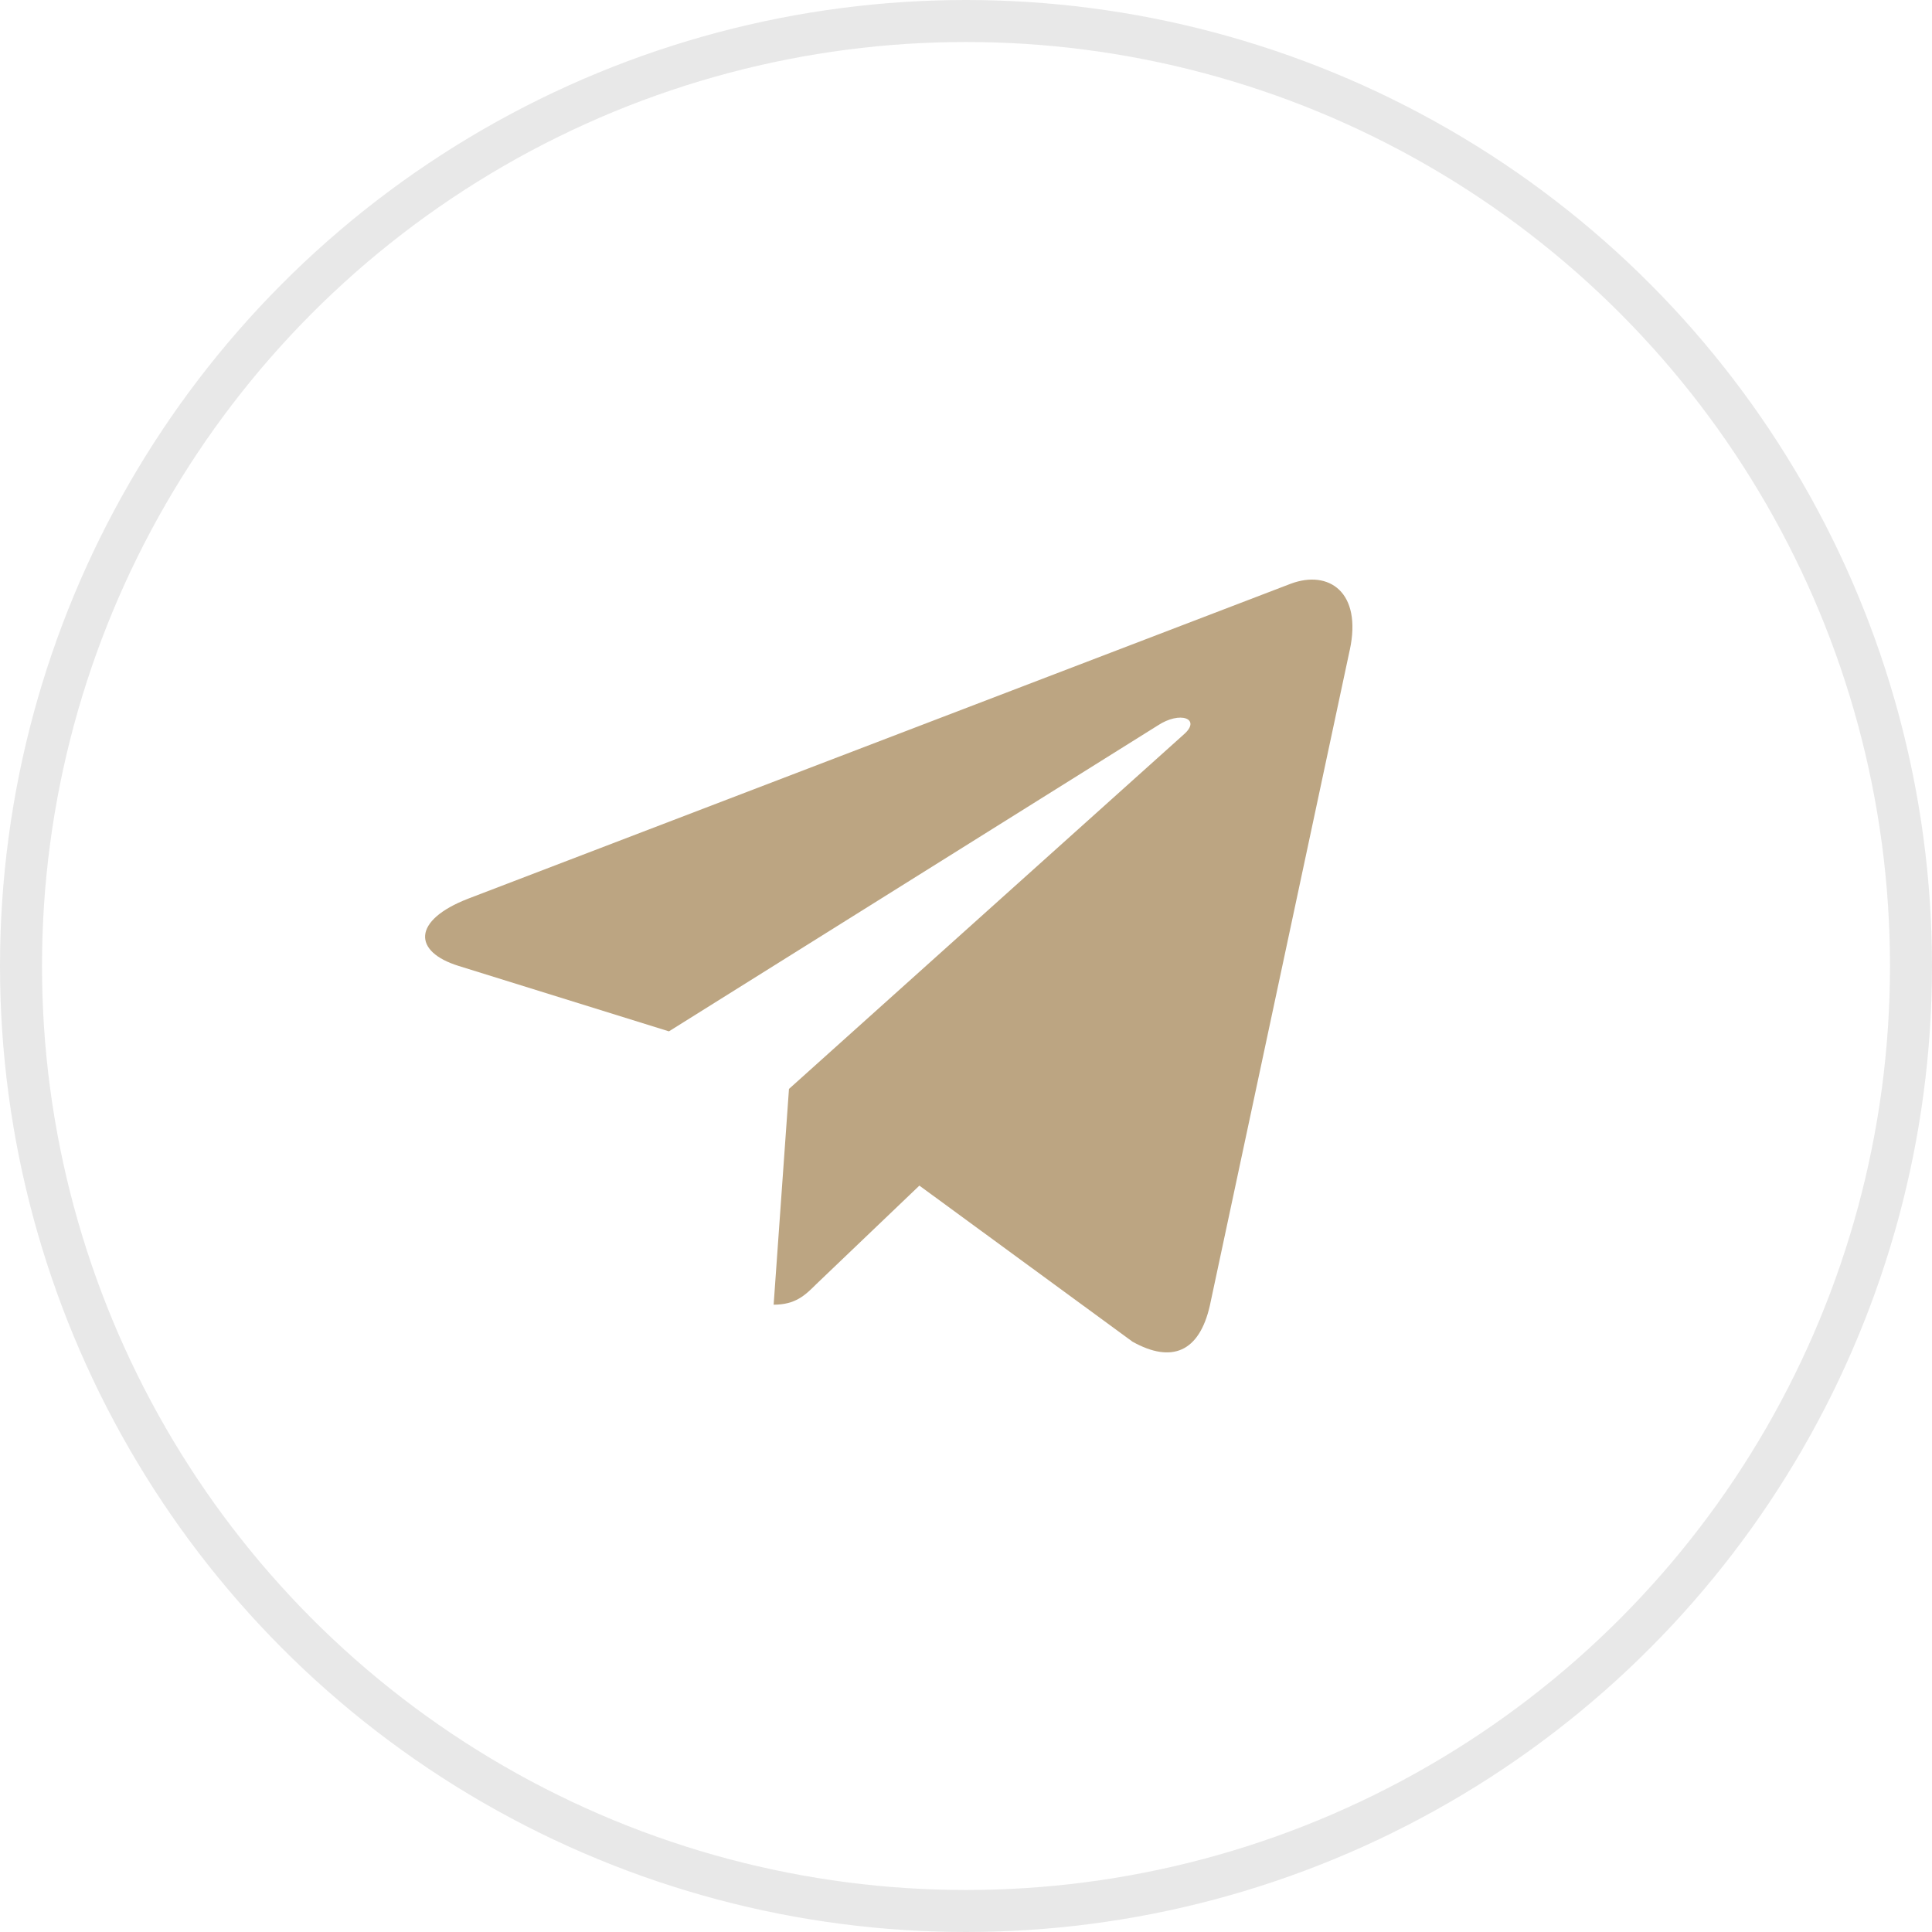
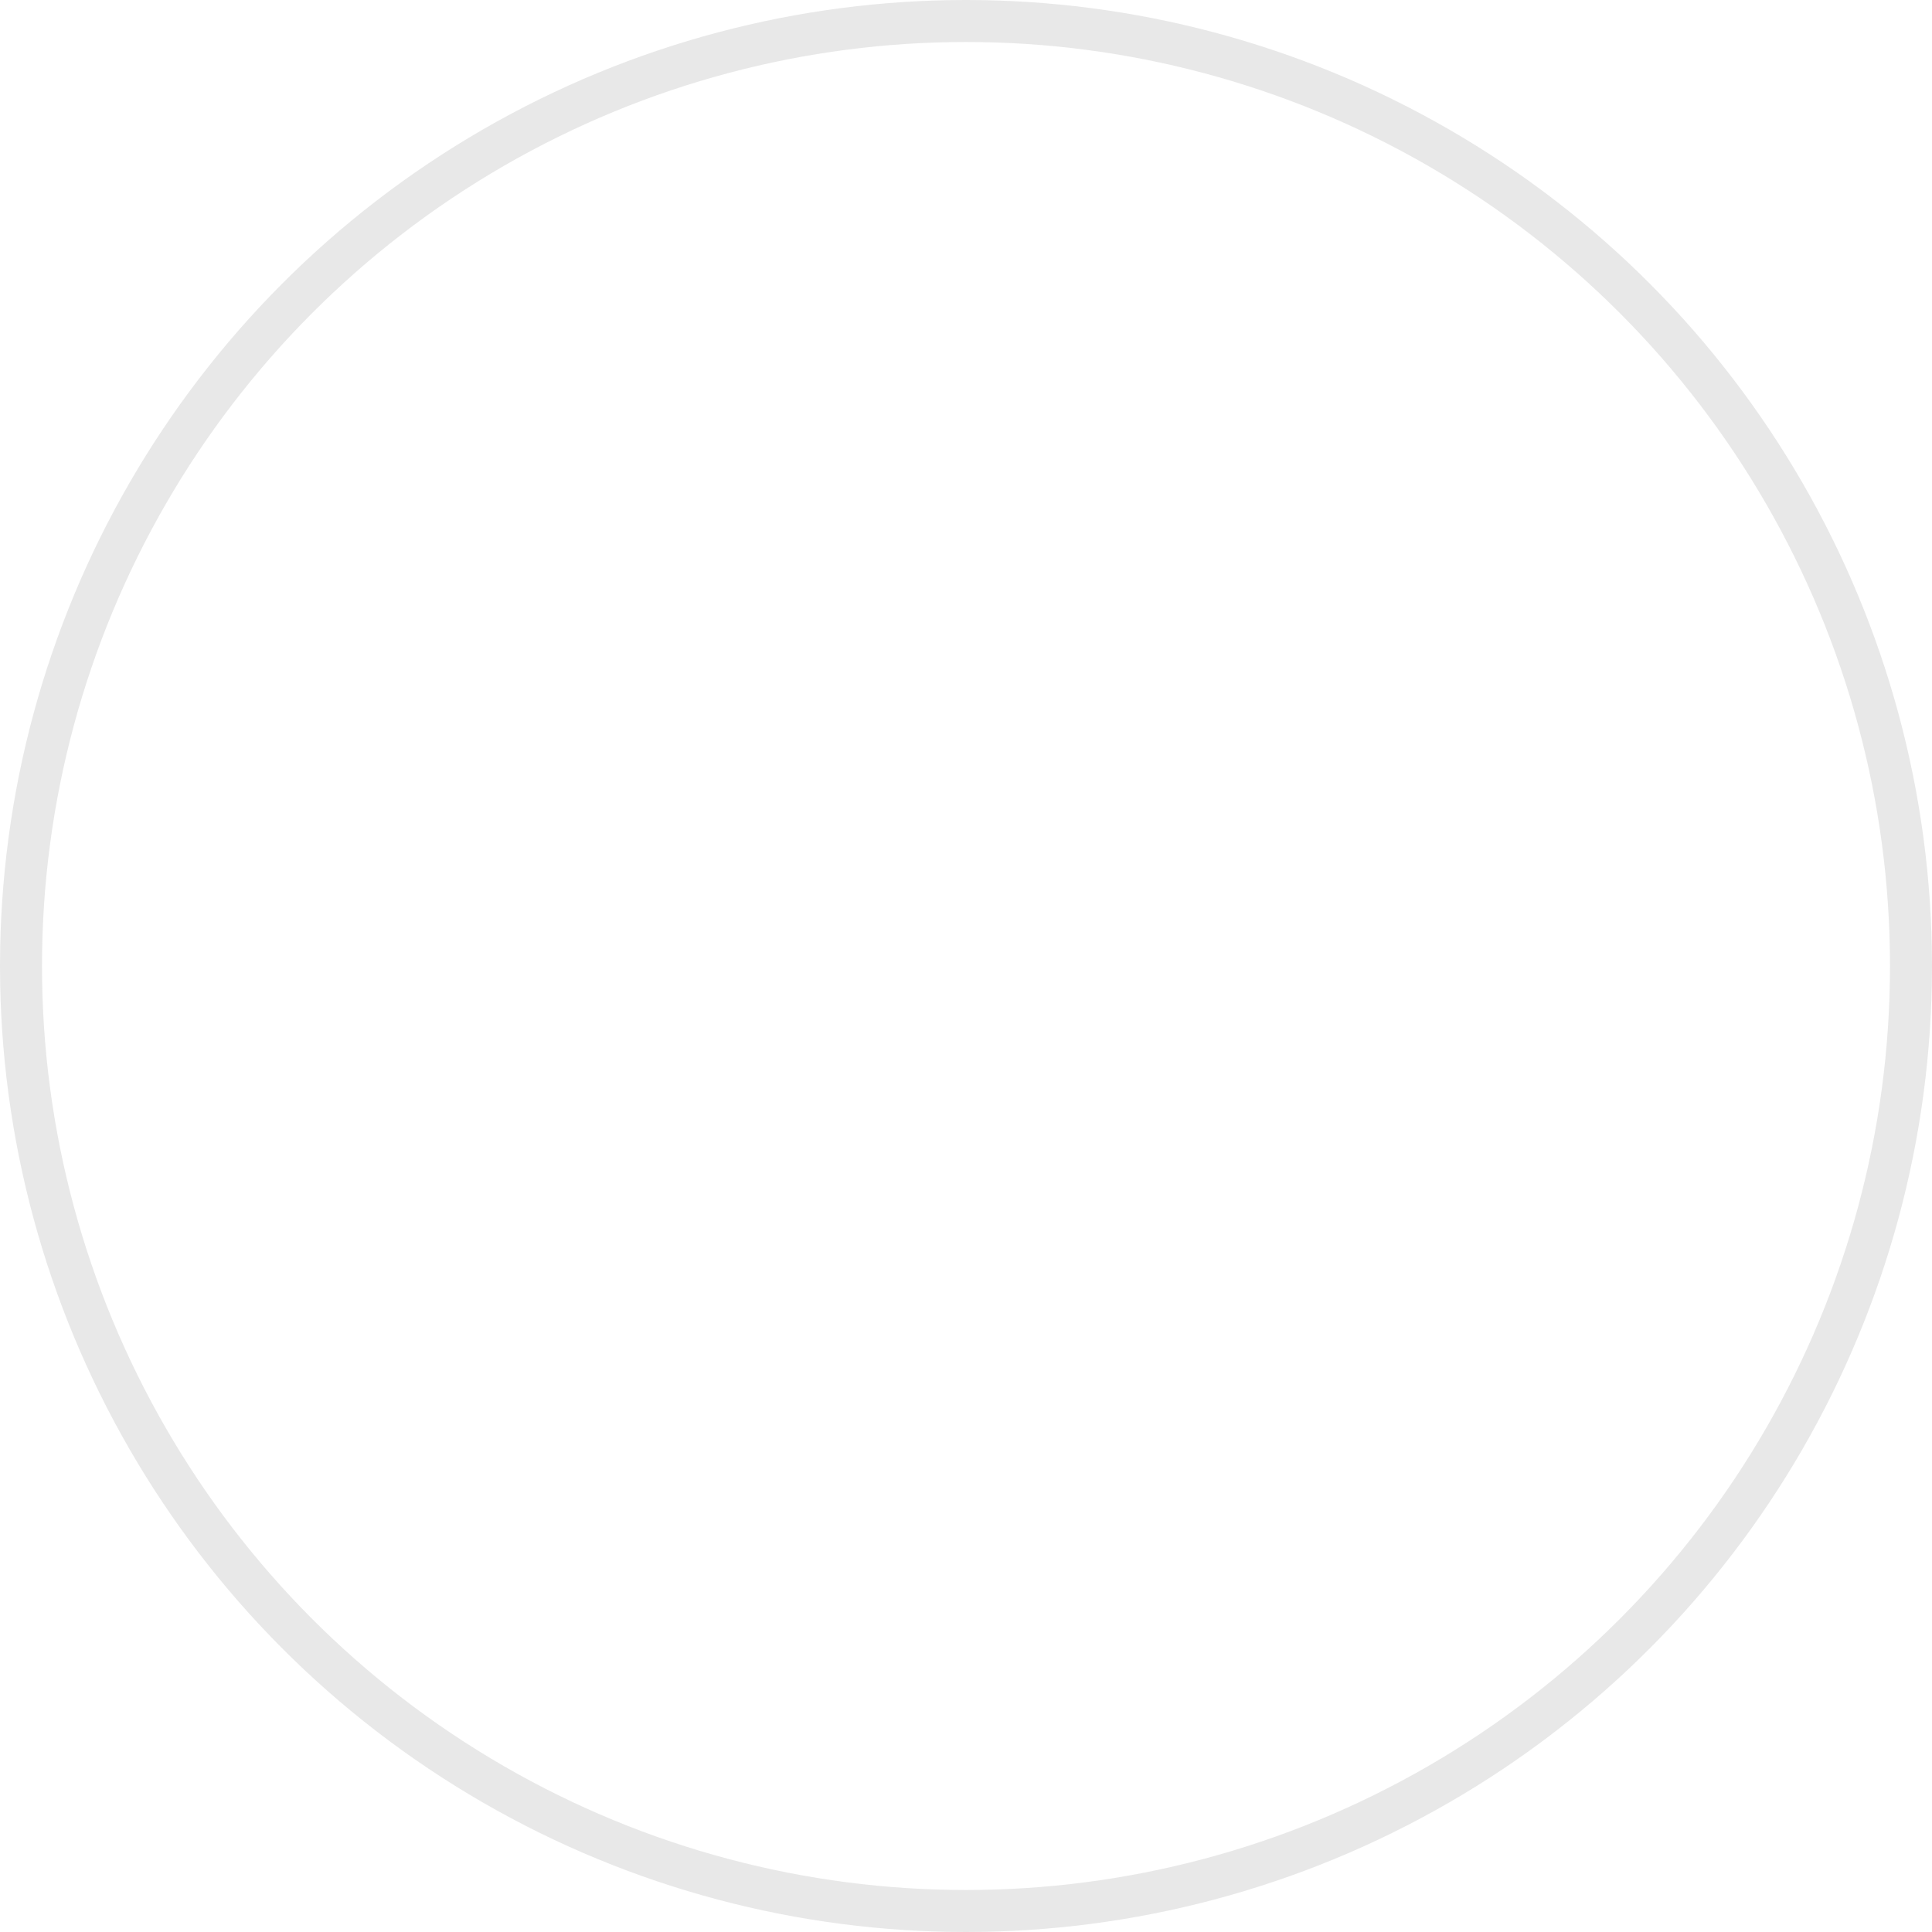
<svg xmlns="http://www.w3.org/2000/svg" width="46" height="46" viewBox="0 0 46 46" fill="none">
  <circle data-figma-bg-blur-radius="12" cx="23" cy="23" r="22.5" stroke="#1D1D1B" stroke-opacity="0.1" />
  <g clip-path="url(#clip0_6918_401)">
-     <path d="M18.785 25.927L18.42 31.064C18.942 31.064 19.169 30.84 19.44 30.57L21.89 28.229L26.966 31.946C27.898 32.465 28.553 32.192 28.805 31.09L32.137 15.476L32.138 15.475C32.433 14.098 31.64 13.56 30.733 13.898L11.146 21.397C9.809 21.916 9.83 22.661 10.919 22.998L15.927 24.556L27.558 17.278C28.105 16.915 28.603 17.116 28.194 17.479L18.785 25.927Z" fill="#BCA582" />
+     <path d="M18.785 25.927L18.42 31.064C18.942 31.064 19.169 30.84 19.44 30.57L21.89 28.229L26.966 31.946C27.898 32.465 28.553 32.192 28.805 31.09L32.137 15.476L32.138 15.475L11.146 21.397C9.809 21.916 9.83 22.661 10.919 22.998L15.927 24.556L27.558 17.278C28.105 16.915 28.603 17.116 28.194 17.479L18.785 25.927Z" fill="#BCA582" />
  </g>
  <defs>
    <clipPath id="clip0_6918_401">
-       <rect width="22.08" height="22.08" fill="white" transform="translate(10.121 11.96)" />
-     </clipPath>
+       </clipPath>
  </defs>
</svg>